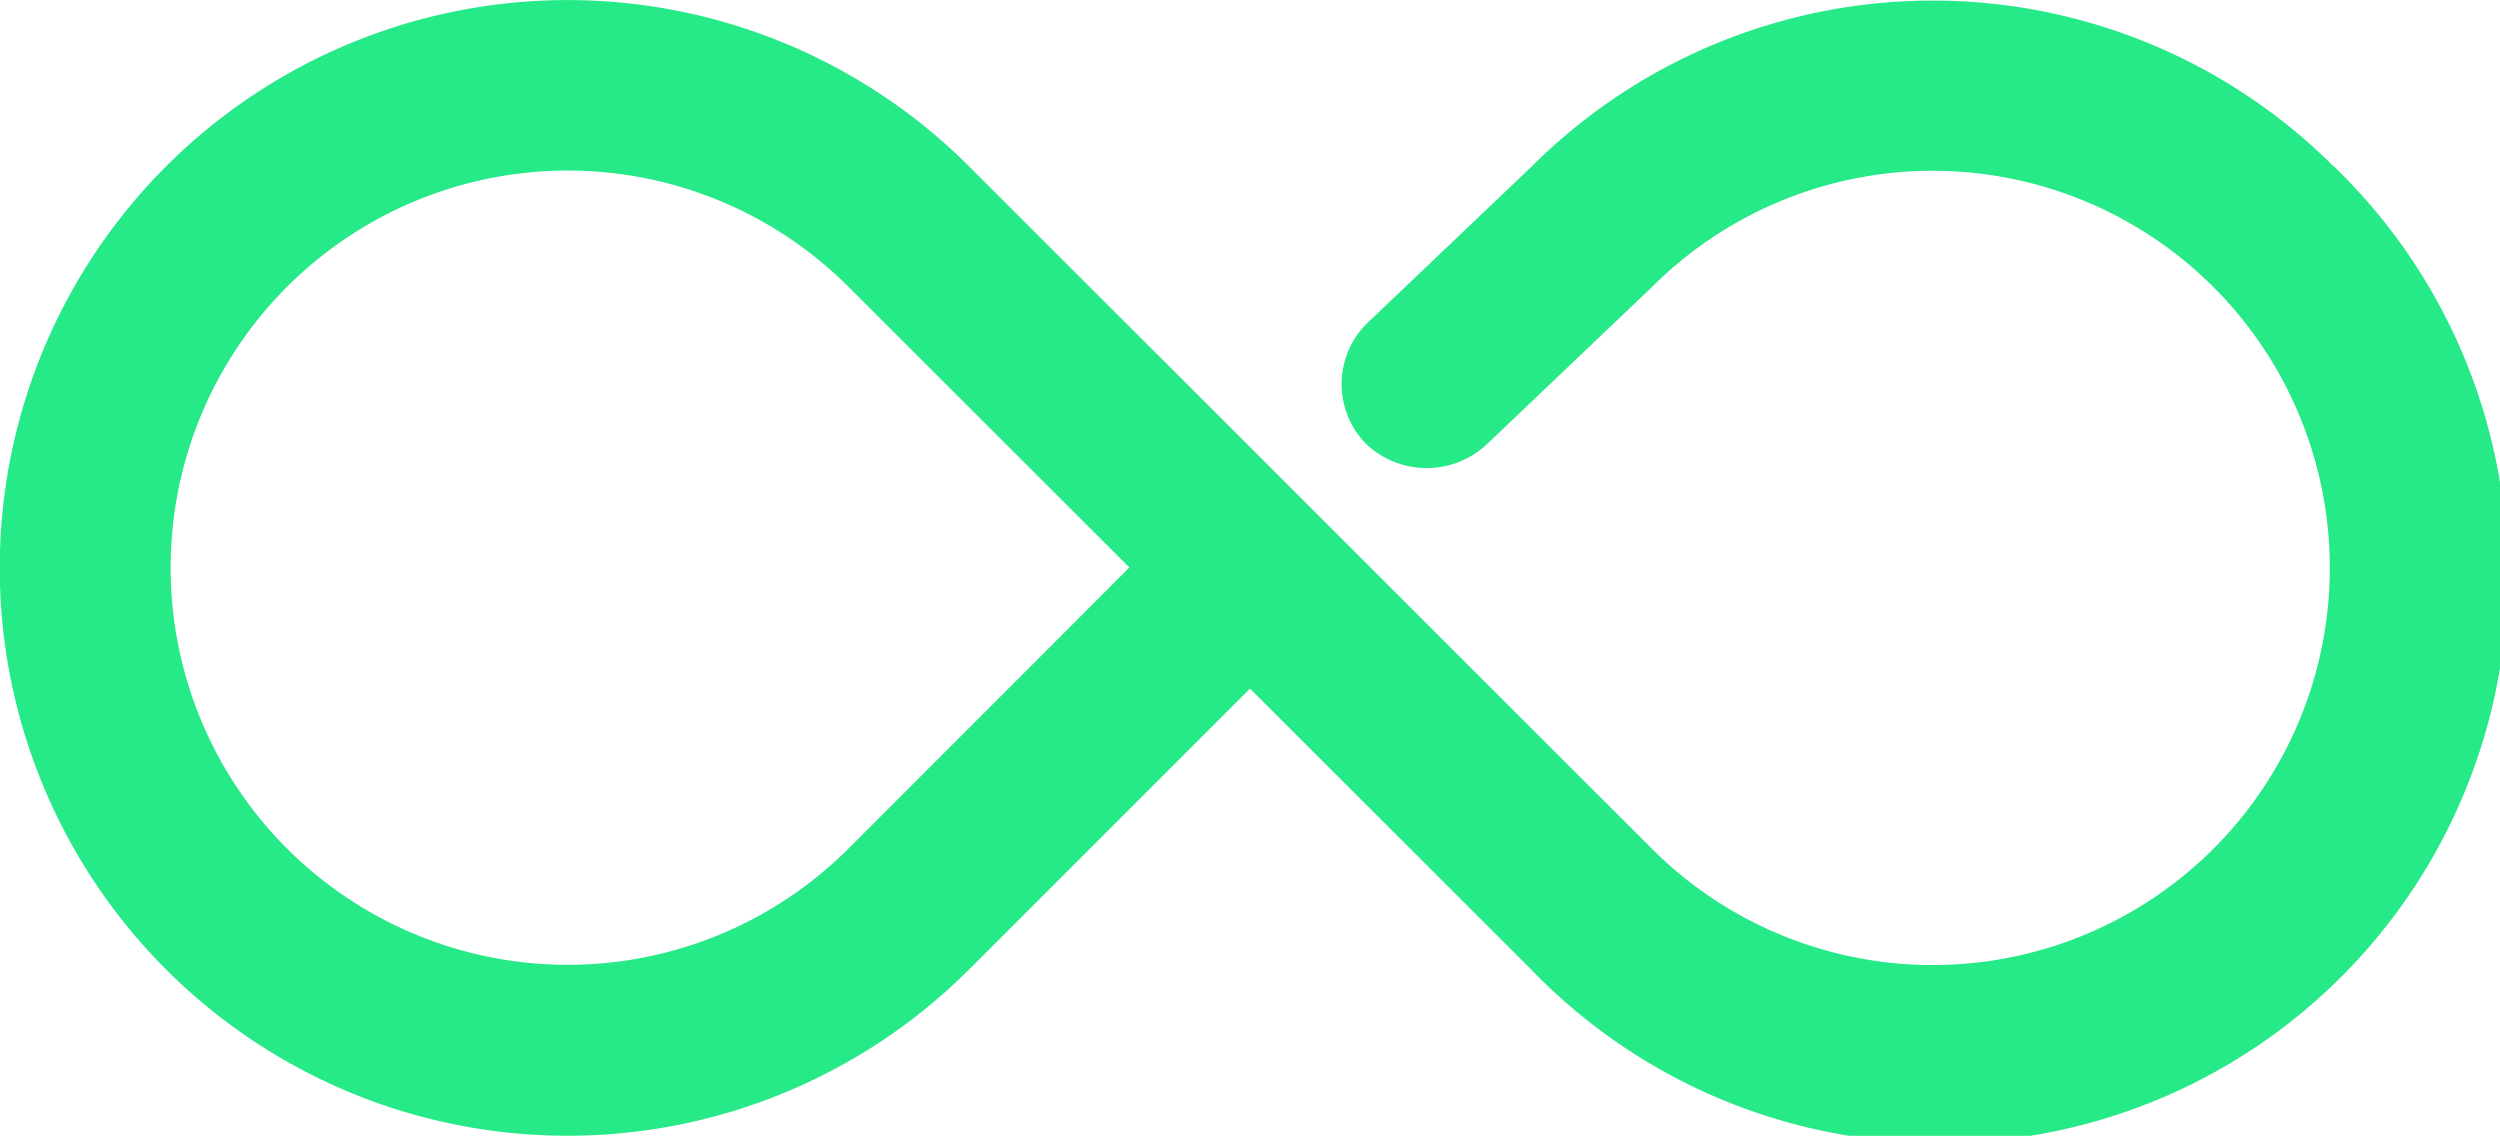
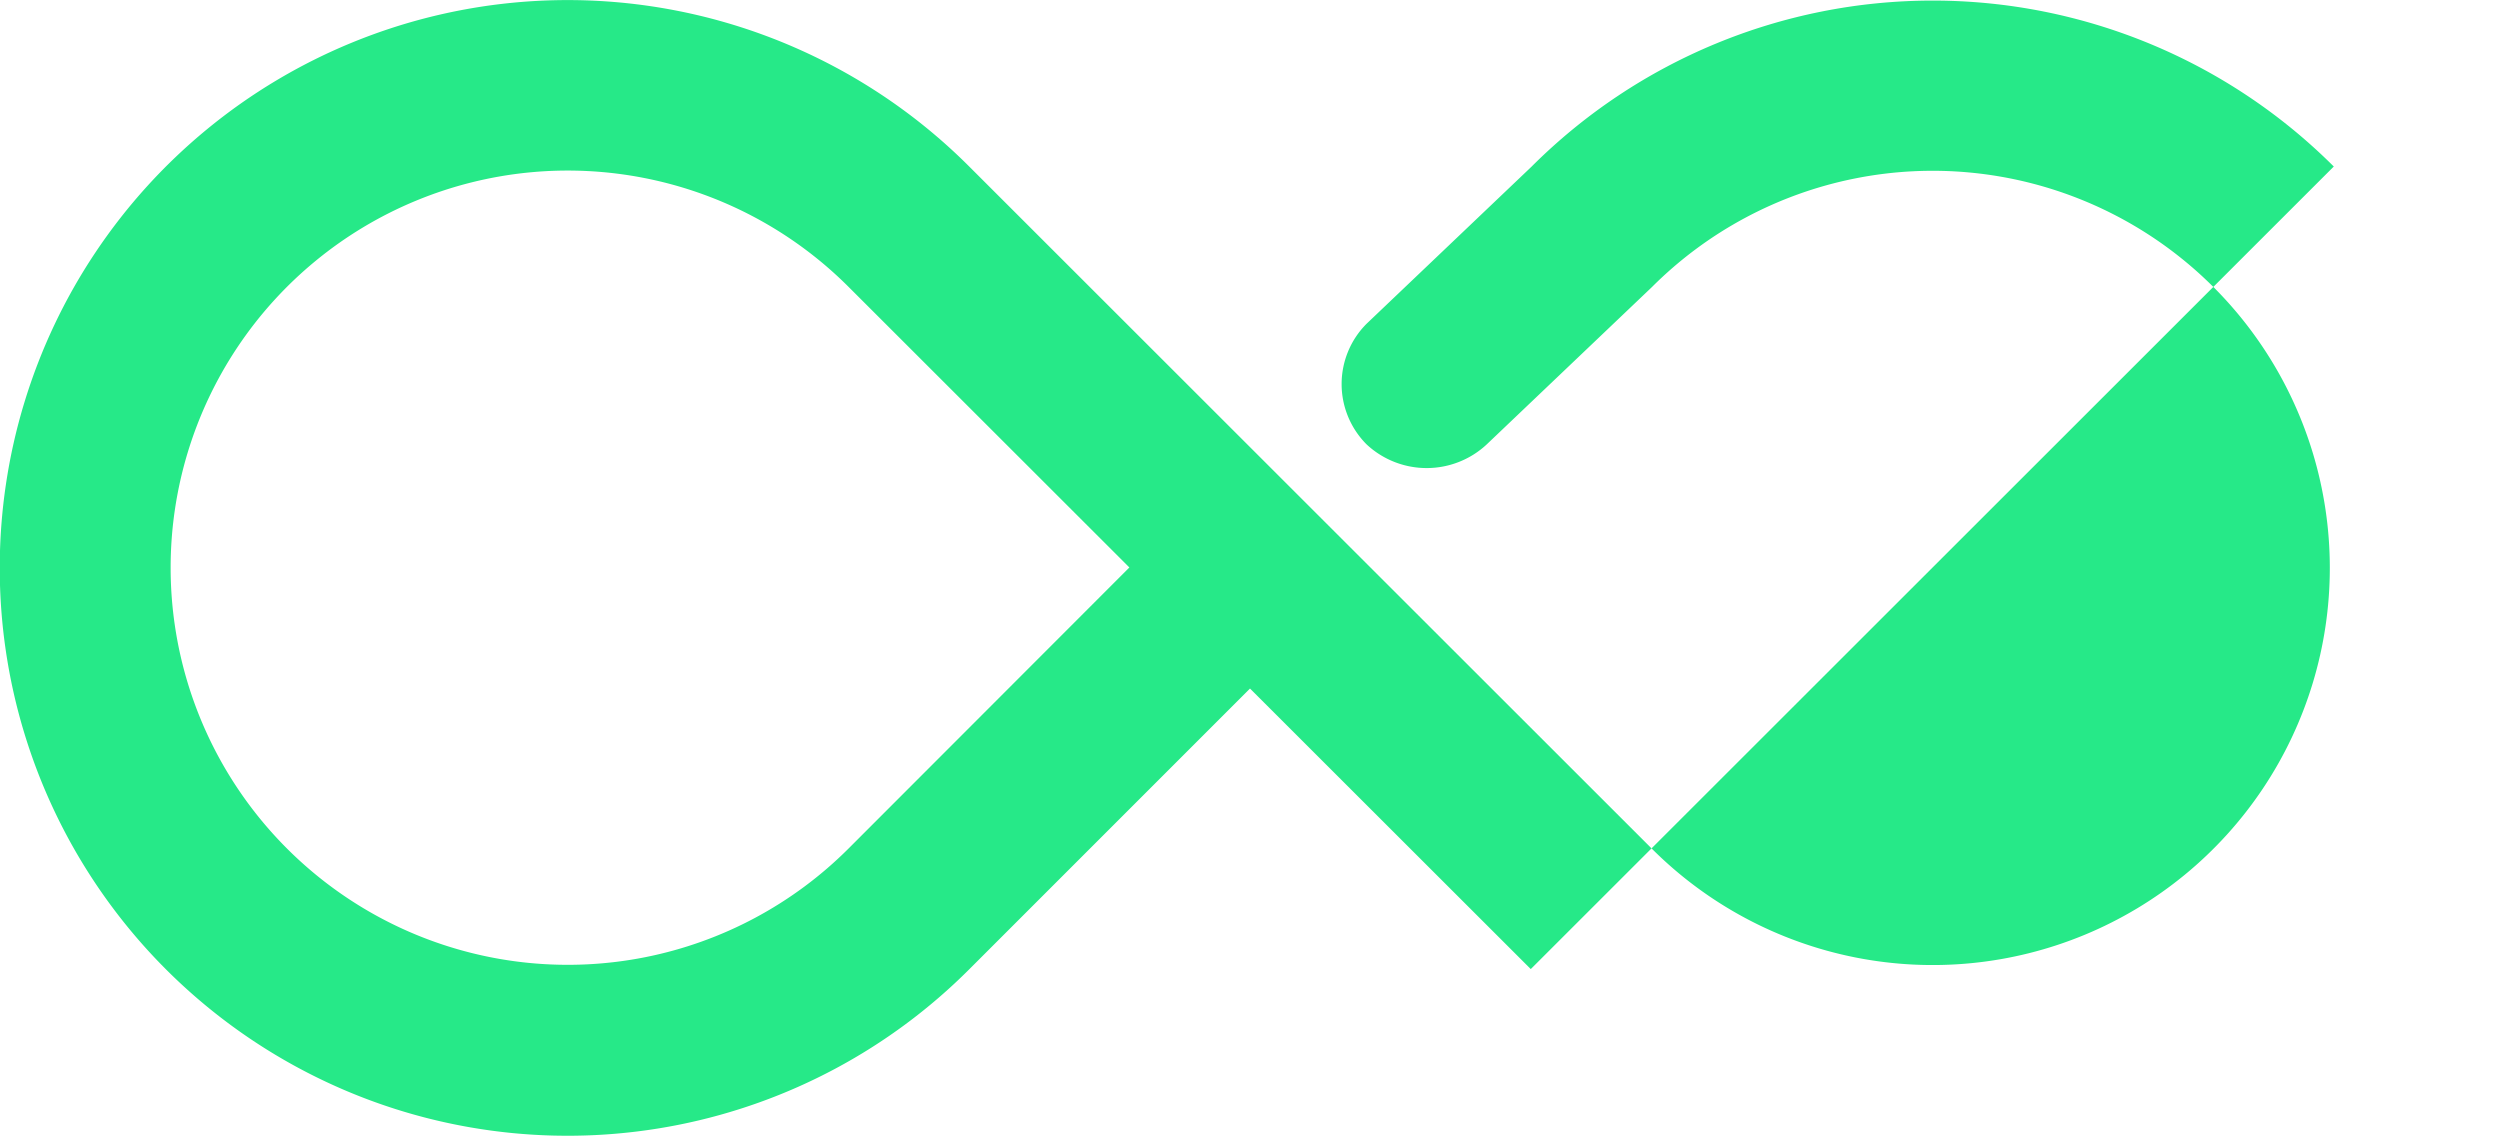
<svg xmlns="http://www.w3.org/2000/svg" width="300" height="136.3" viewBox="0 0 11.13 5.056">
  <g id="Group_1436" data-name="Group 1436" transform="translate(0 0)">
-     <path id="Path_1205" data-name="Path 1205" d="M11.845,27.758a2.527,2.527,0,0,0-3.571,0l-.735.7a.38.38,0,0,0,0,.537.392.392,0,0,0,.535,0l.735-.7a1.768,1.768,0,1,1,0,2.5L7.289,29.276h0L5.77,27.758a2.528,2.528,0,1,0,0,3.574l1.25-1.25,1.25,1.249a2.528,2.528,0,1,0,3.575-3.574ZM5.233,30.794a1.768,1.768,0,1,1,0-2.5l1.25,1.249Z" transform="translate(-1.455 -27.017)" fill="#26e988" />
+     <path id="Path_1205" data-name="Path 1205" d="M11.845,27.758a2.527,2.527,0,0,0-3.571,0l-.735.7a.38.38,0,0,0,0,.537.392.392,0,0,0,.535,0l.735-.7a1.768,1.768,0,1,1,0,2.5L7.289,29.276h0L5.77,27.758a2.528,2.528,0,1,0,0,3.574l1.25-1.25,1.25,1.249ZM5.233,30.794a1.768,1.768,0,1,1,0-2.5l1.25,1.249Z" transform="translate(-1.455 -27.017)" fill="#26e988" />
  </g>
</svg>